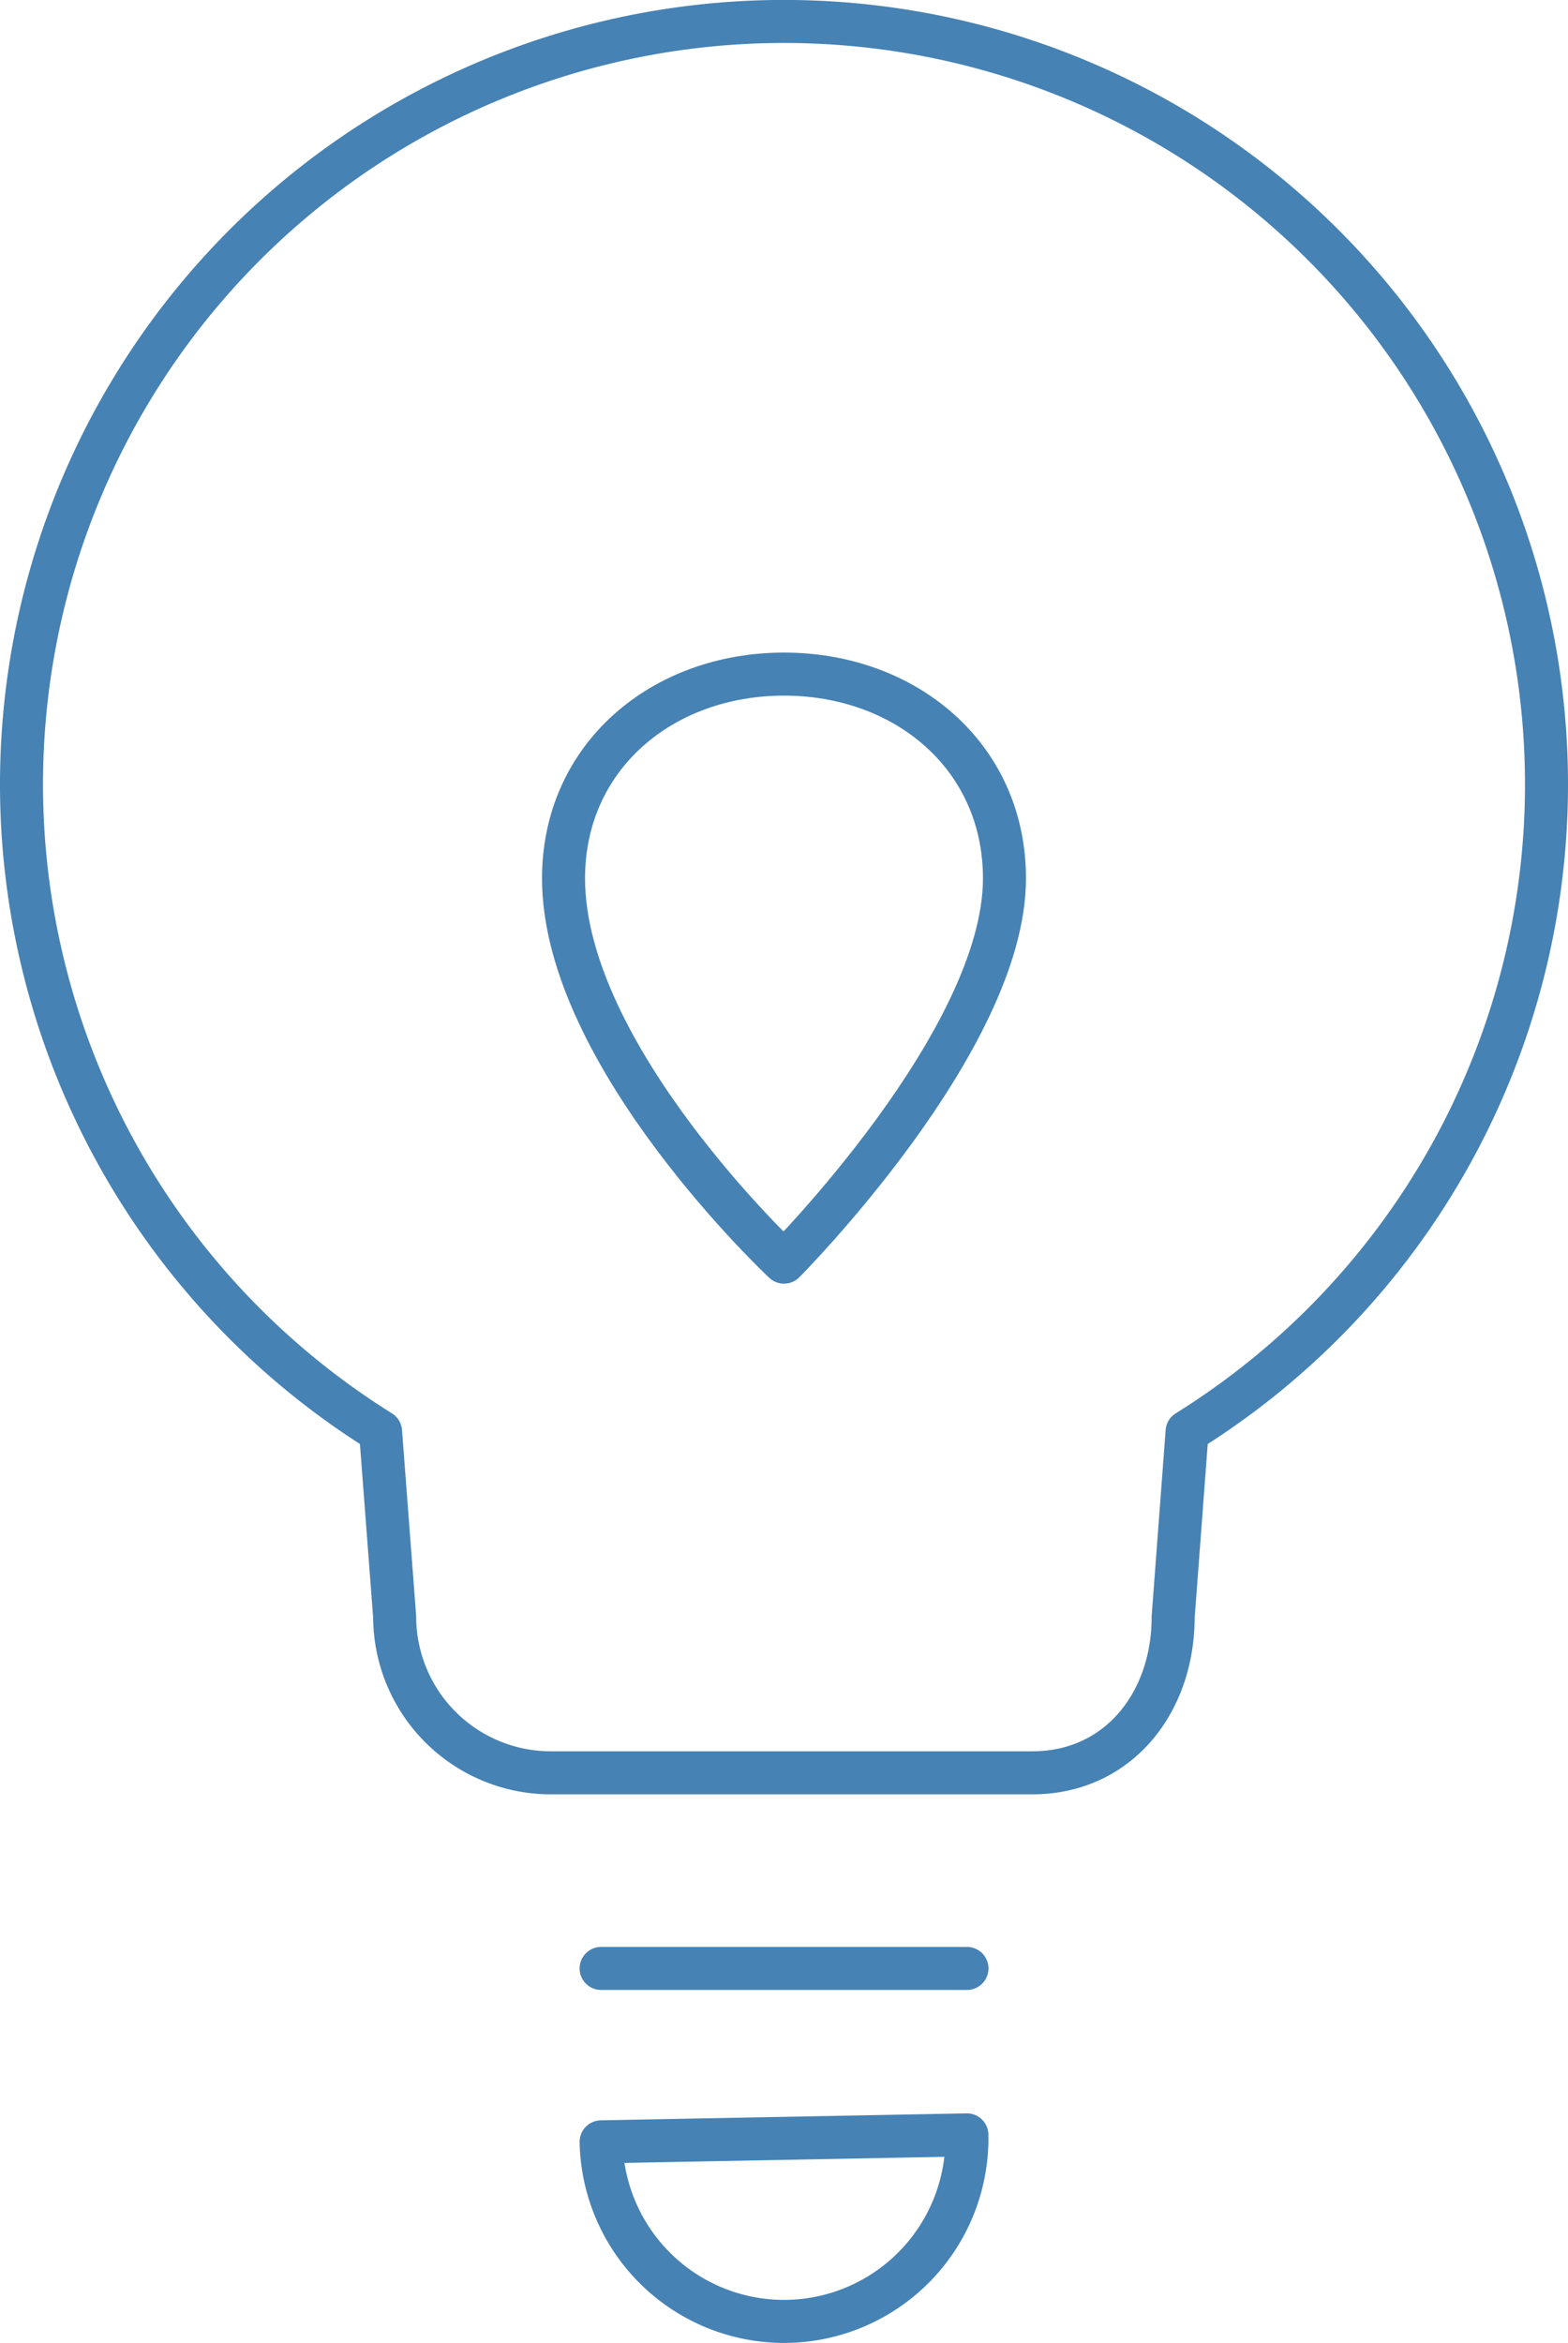
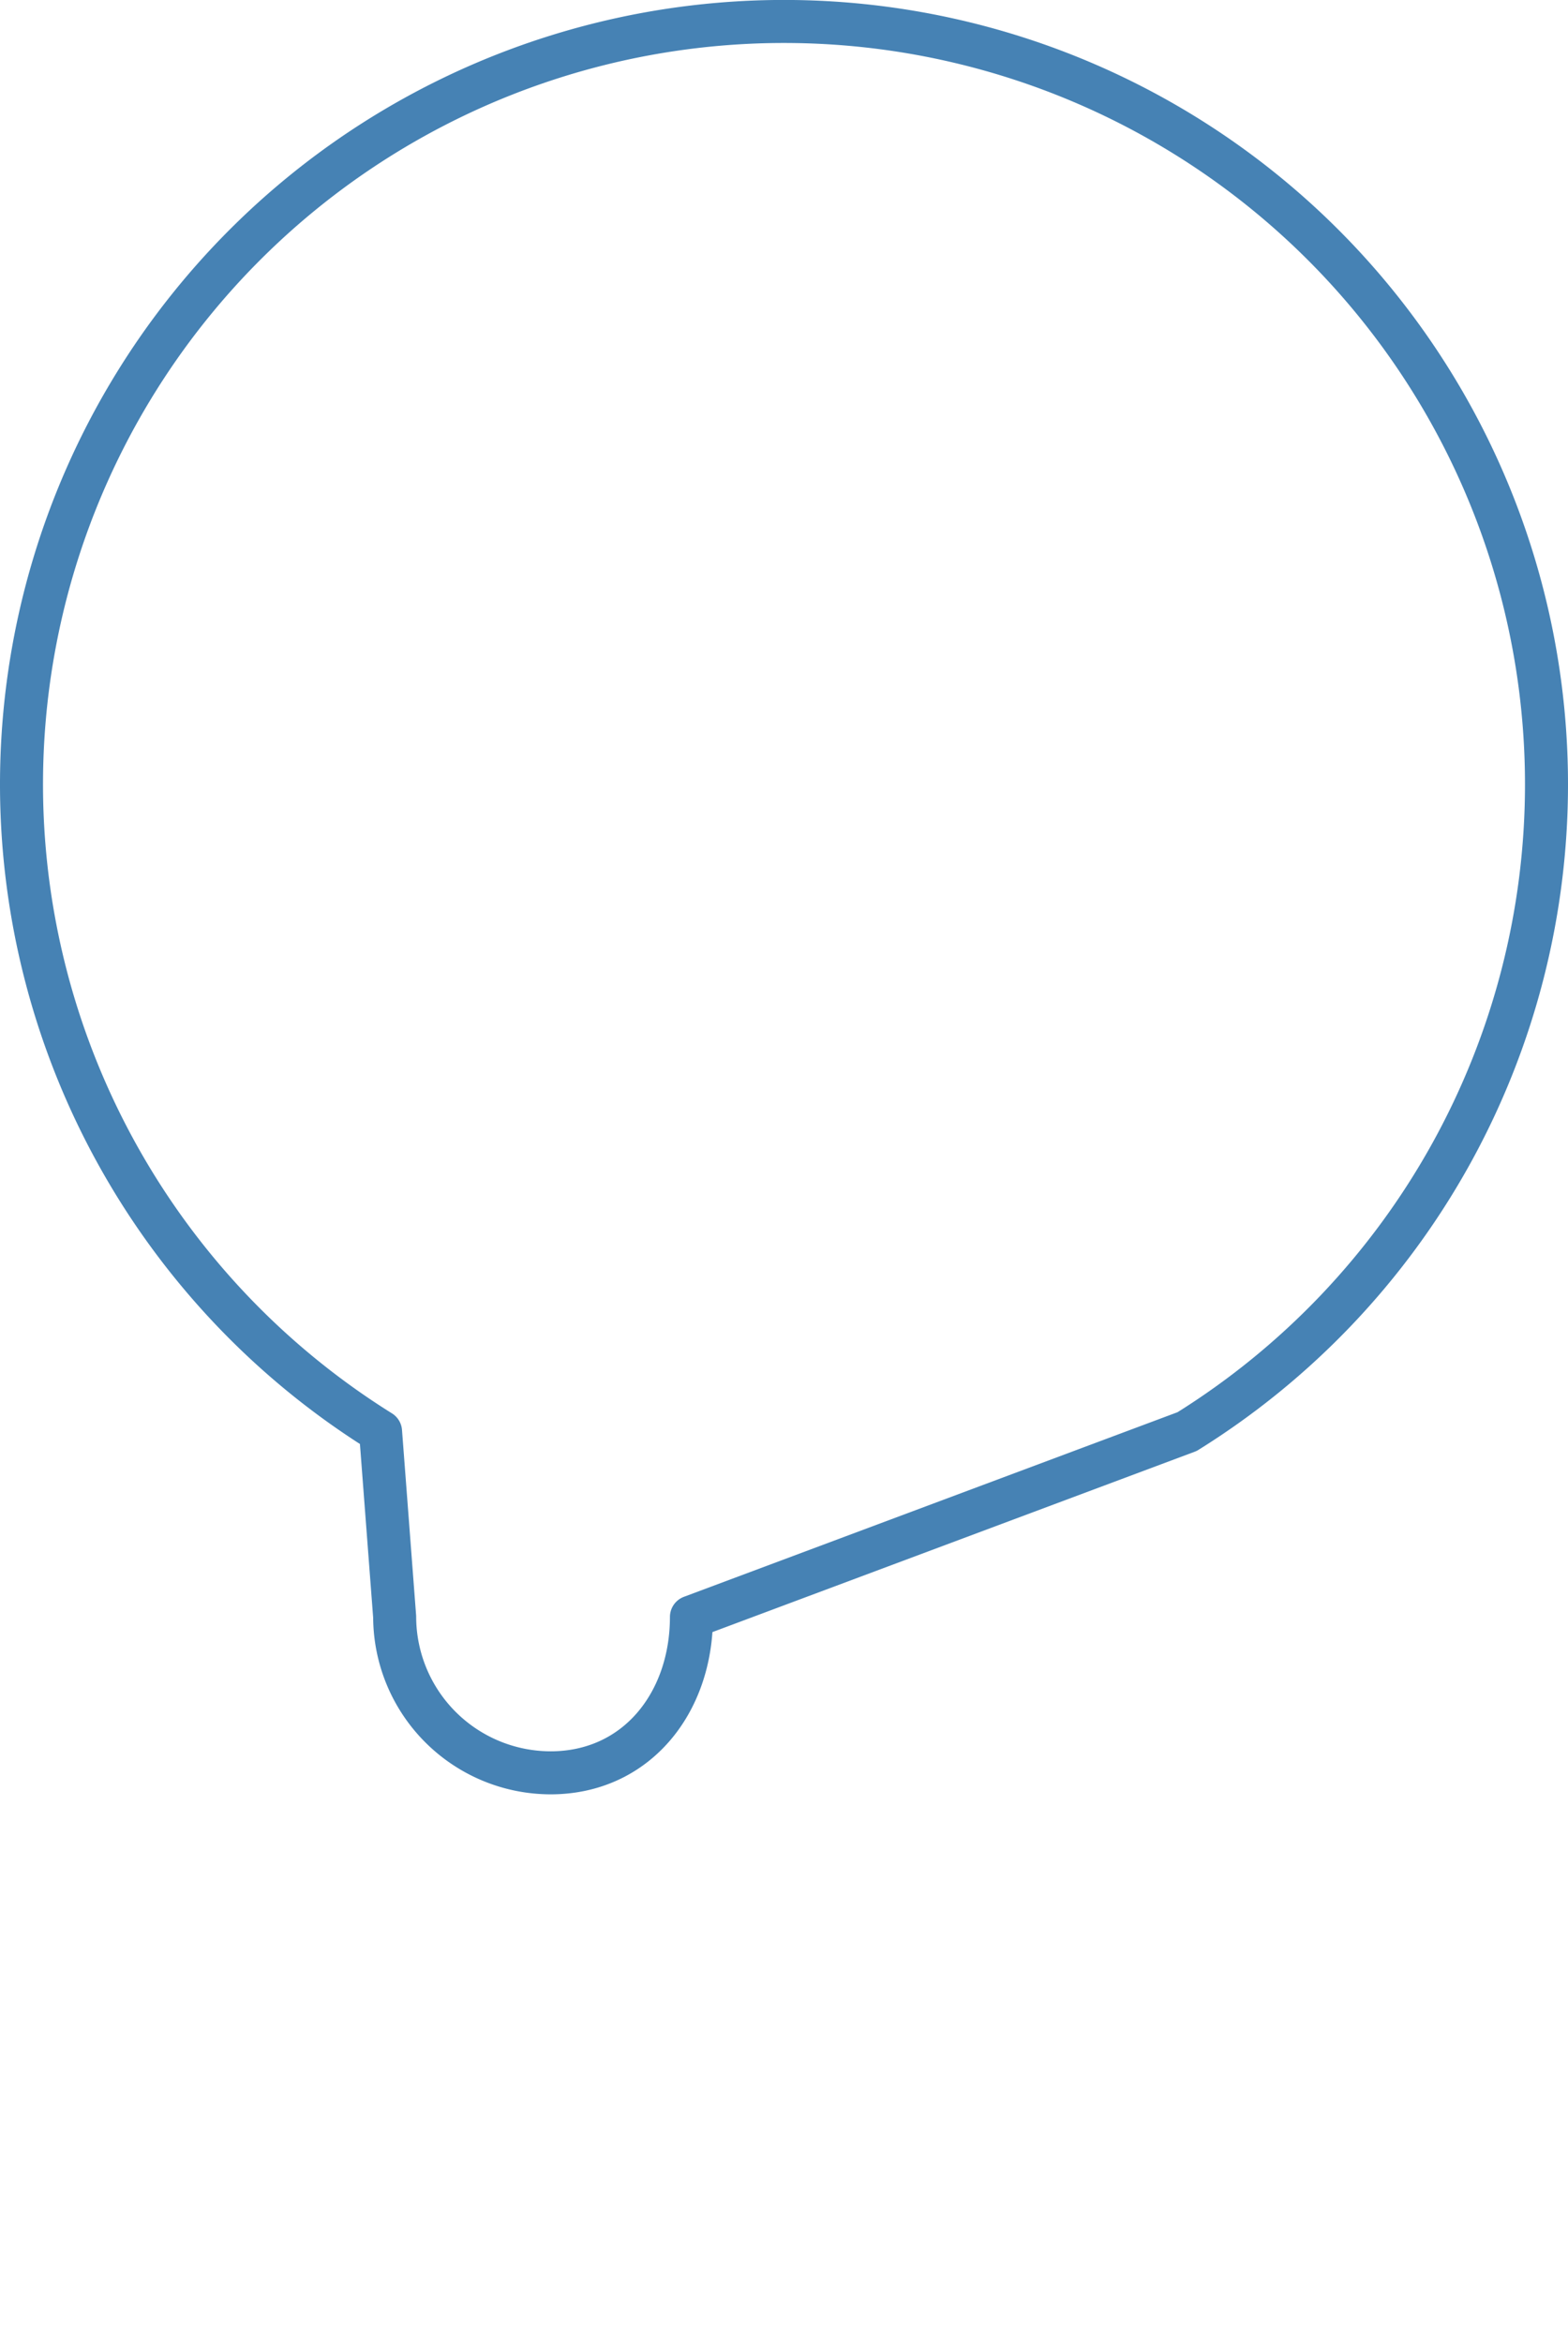
<svg xmlns="http://www.w3.org/2000/svg" viewBox="0 0 182.28 272.24">
  <defs>
    <style>.cls-1{fill:none;stroke:#4682b4;stroke-linecap:round;stroke-linejoin:round;stroke-width:5px;}</style>
  </defs>
  <g id="レイヤー_2" data-name="レイヤー 2">
    <g id="レイヤー_1-2" data-name="レイヤー 1">
-       <path class="cls-1" d="M179.78,91.14A88.64,88.64,0,1,0,44.24,166.35l1.64,21.53A18.16,18.16,0,0,0,64,206h56c10,0,16.38-8.15,16.38-18.11L138,166.35A88.56,88.56,0,0,0,179.78,91.14Z" />
-       <path class="cls-1" d="M65.51,102.07c0-14.16,11.48-23.74,25.63-23.74s25.63,9.58,25.63,23.74c0,18.86-25.63,44.59-25.63,44.59S65.51,122.71,65.51,102.07Z" />
-       <path class="cls-1" d="M91.55,269.74a21.27,21.27,0,0,0,20.85-21.67l-42.52.81A21.27,21.27,0,0,0,91.55,269.74Z" />
-       <line class="cls-1" x1="69.88" y1="228.73" x2="112.41" y2="228.73" />
+       <path class="cls-1" d="M179.78,91.14A88.64,88.64,0,1,0,44.24,166.35l1.64,21.53A18.16,18.16,0,0,0,64,206c10,0,16.38-8.15,16.38-18.11L138,166.35A88.56,88.56,0,0,0,179.78,91.14Z" />
    </g>
  </g>
</svg>